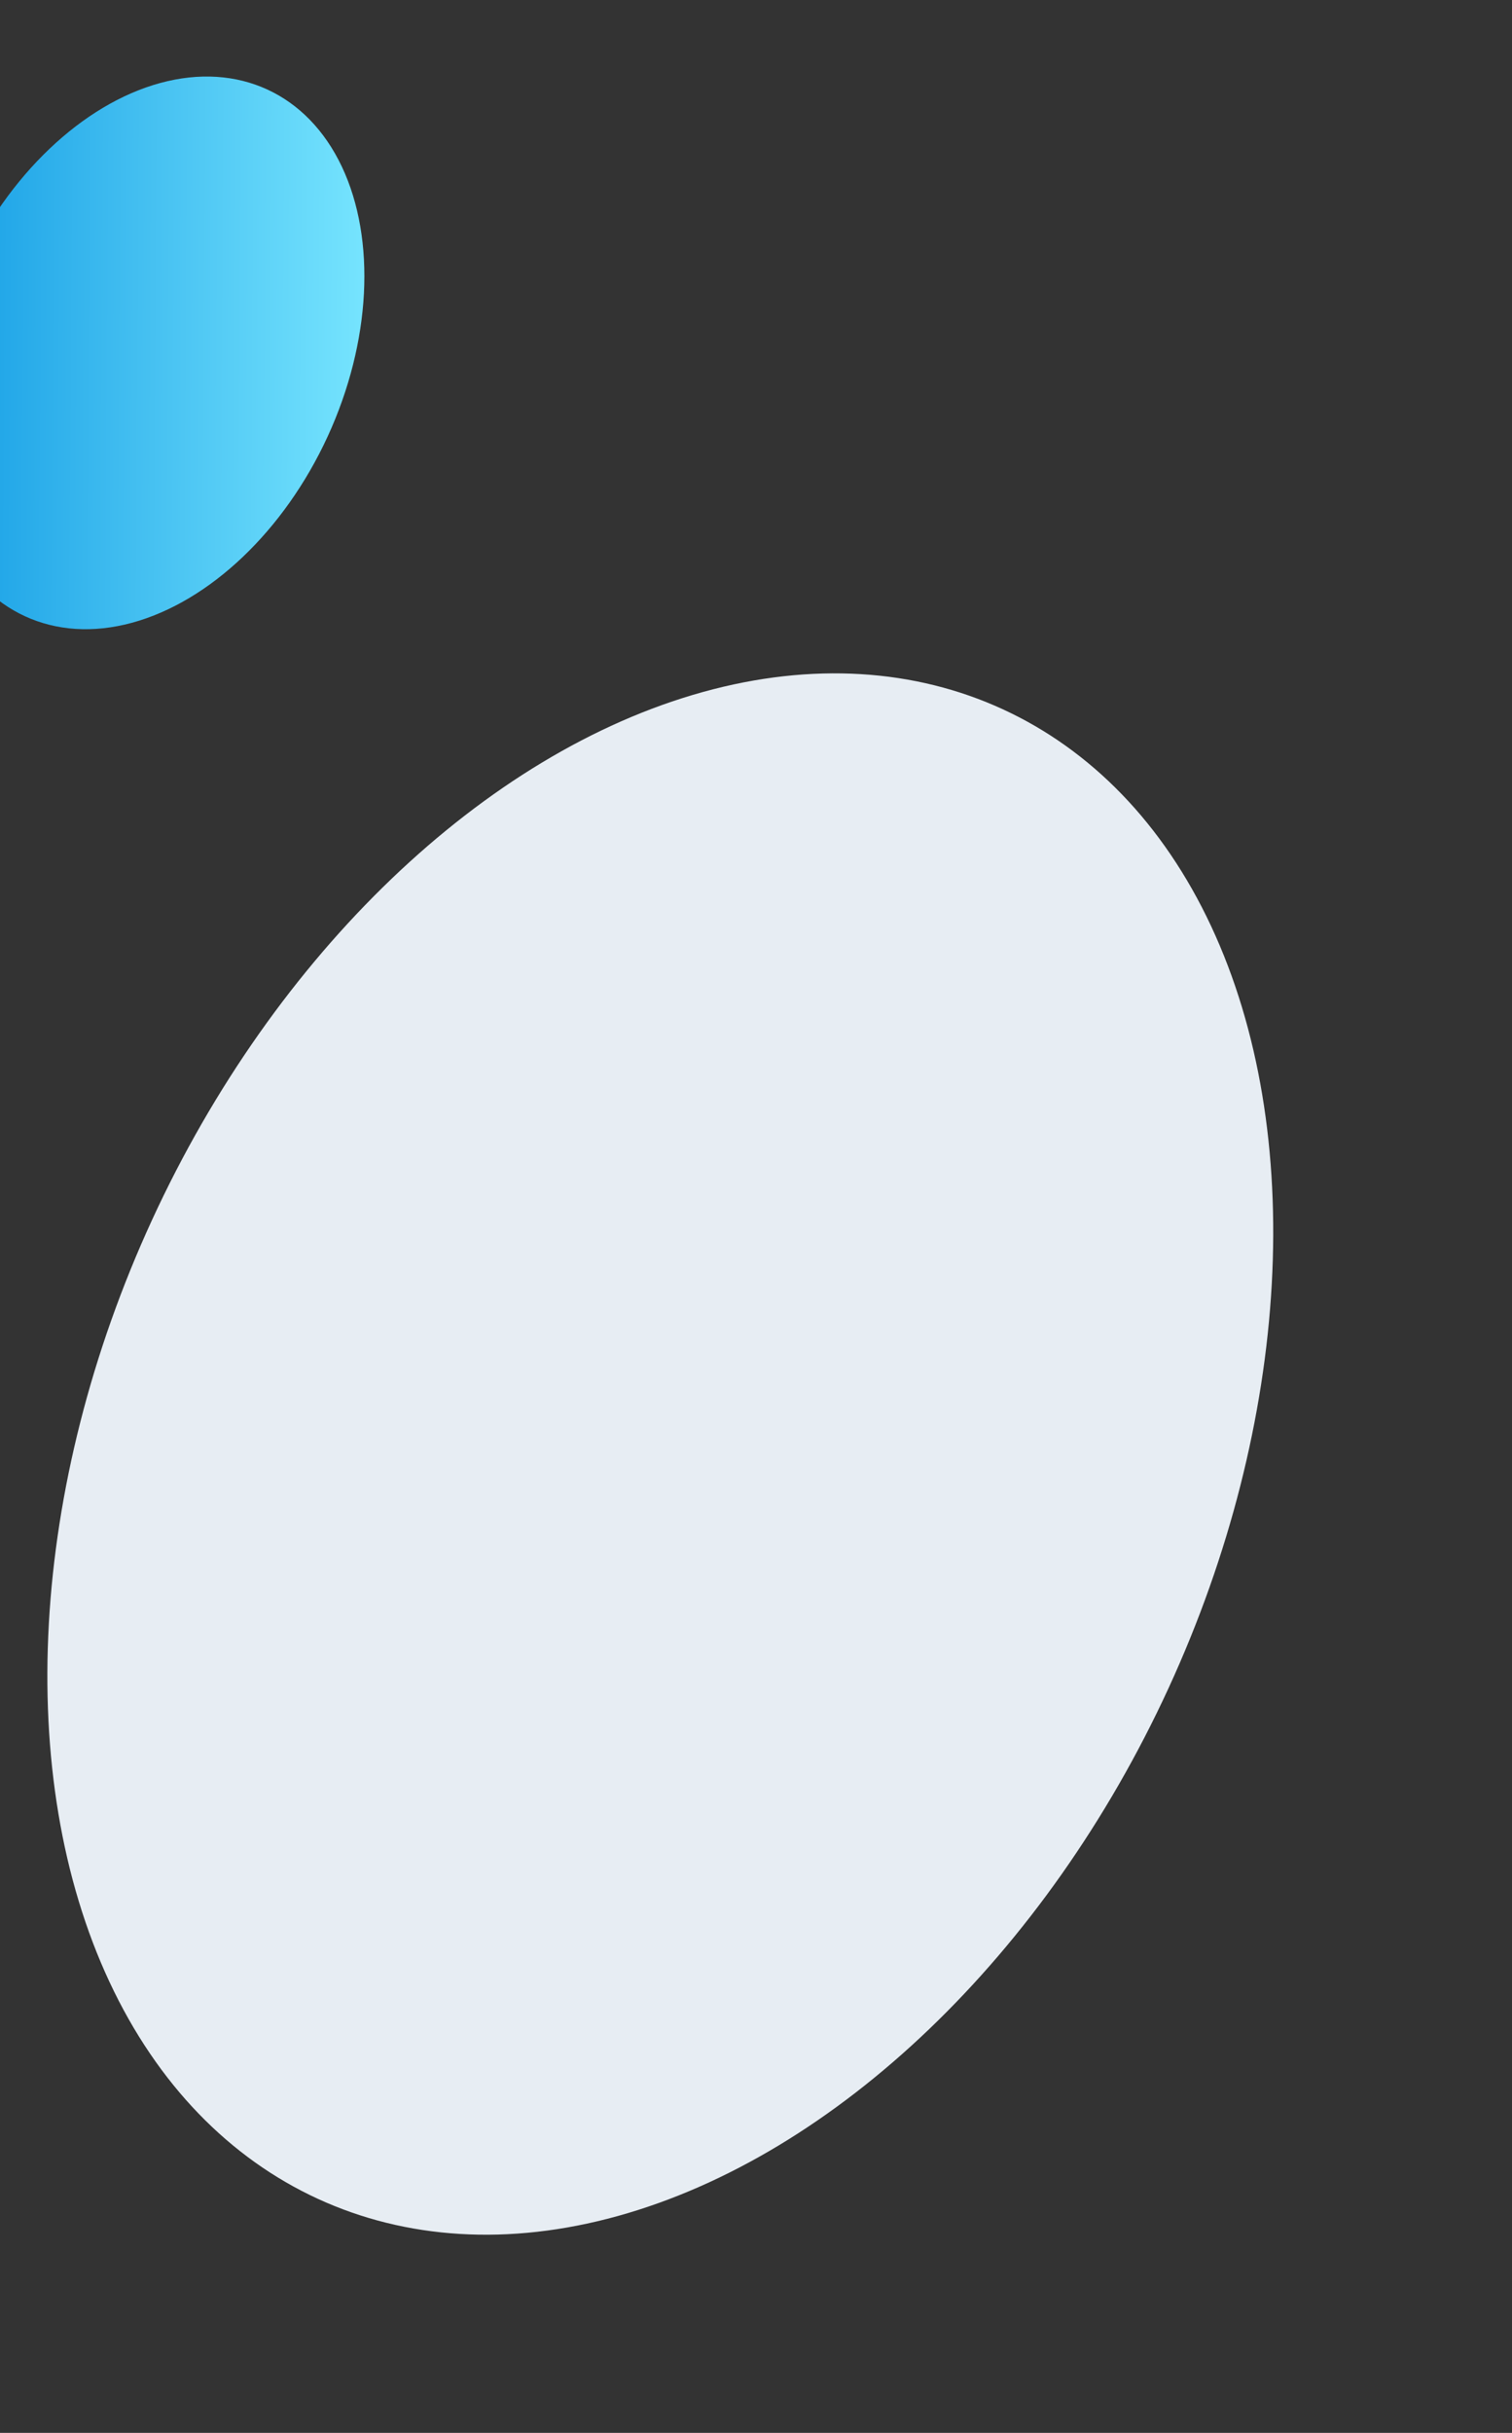
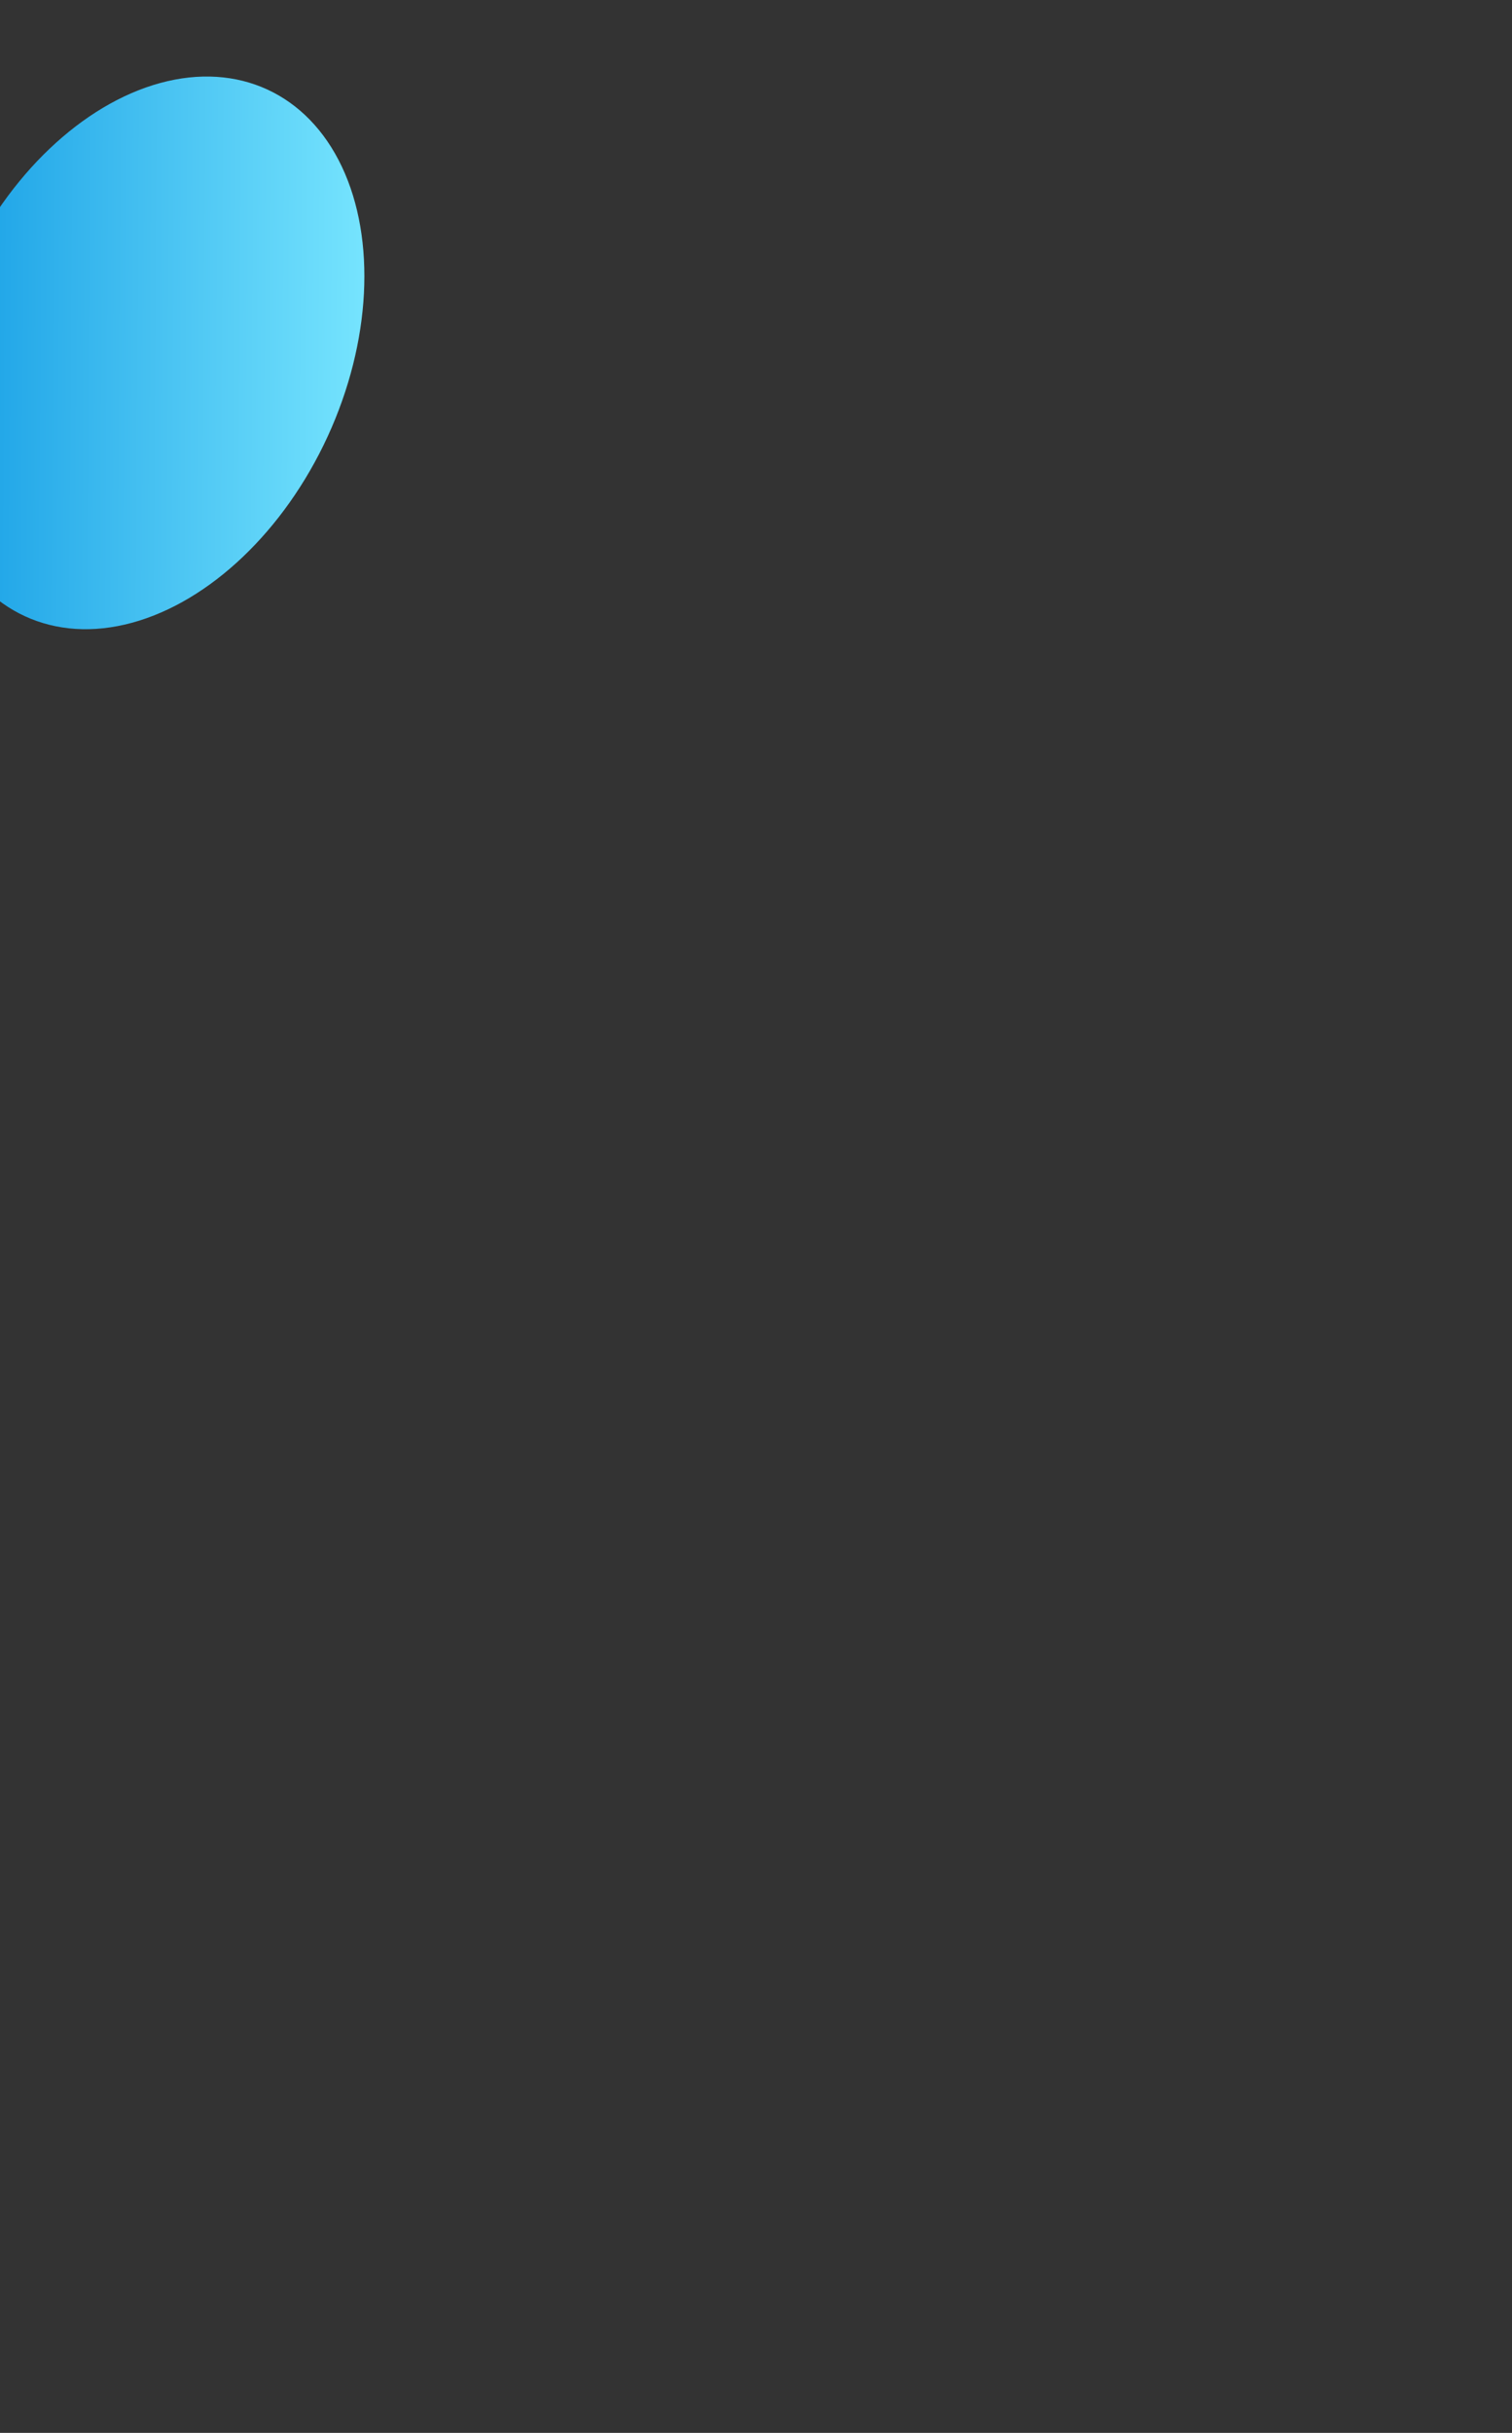
<svg xmlns="http://www.w3.org/2000/svg" width="227" height="365" viewBox="0 0 227 365" fill="none">
  <rect x="0" y="0" width="227" height="365" fill="#333333" stroke="none" />
-   <ellipse cx="99.132" cy="218.144" rx="84" ry="123" transform="rotate(-155.28 99.132 218.144)" fill="#E7EDF3" />
  <ellipse cx="21.94" cy="52.941" rx="30" ry="43.5" transform="rotate(-155.28 21.94 52.941)" fill="url(#paint0_linear_564_2854)" />
  <defs>
    <linearGradient id="paint0_linear_564_2854" x1="-15.572" y1="55.907" x2="57.982" y2="22.665" gradientUnits="userSpaceOnUse">
      <stop stop-color="#7AE7FF" />
      <stop offset="1" stop-color="#008EDF" />
    </linearGradient>
  </defs>
</svg>